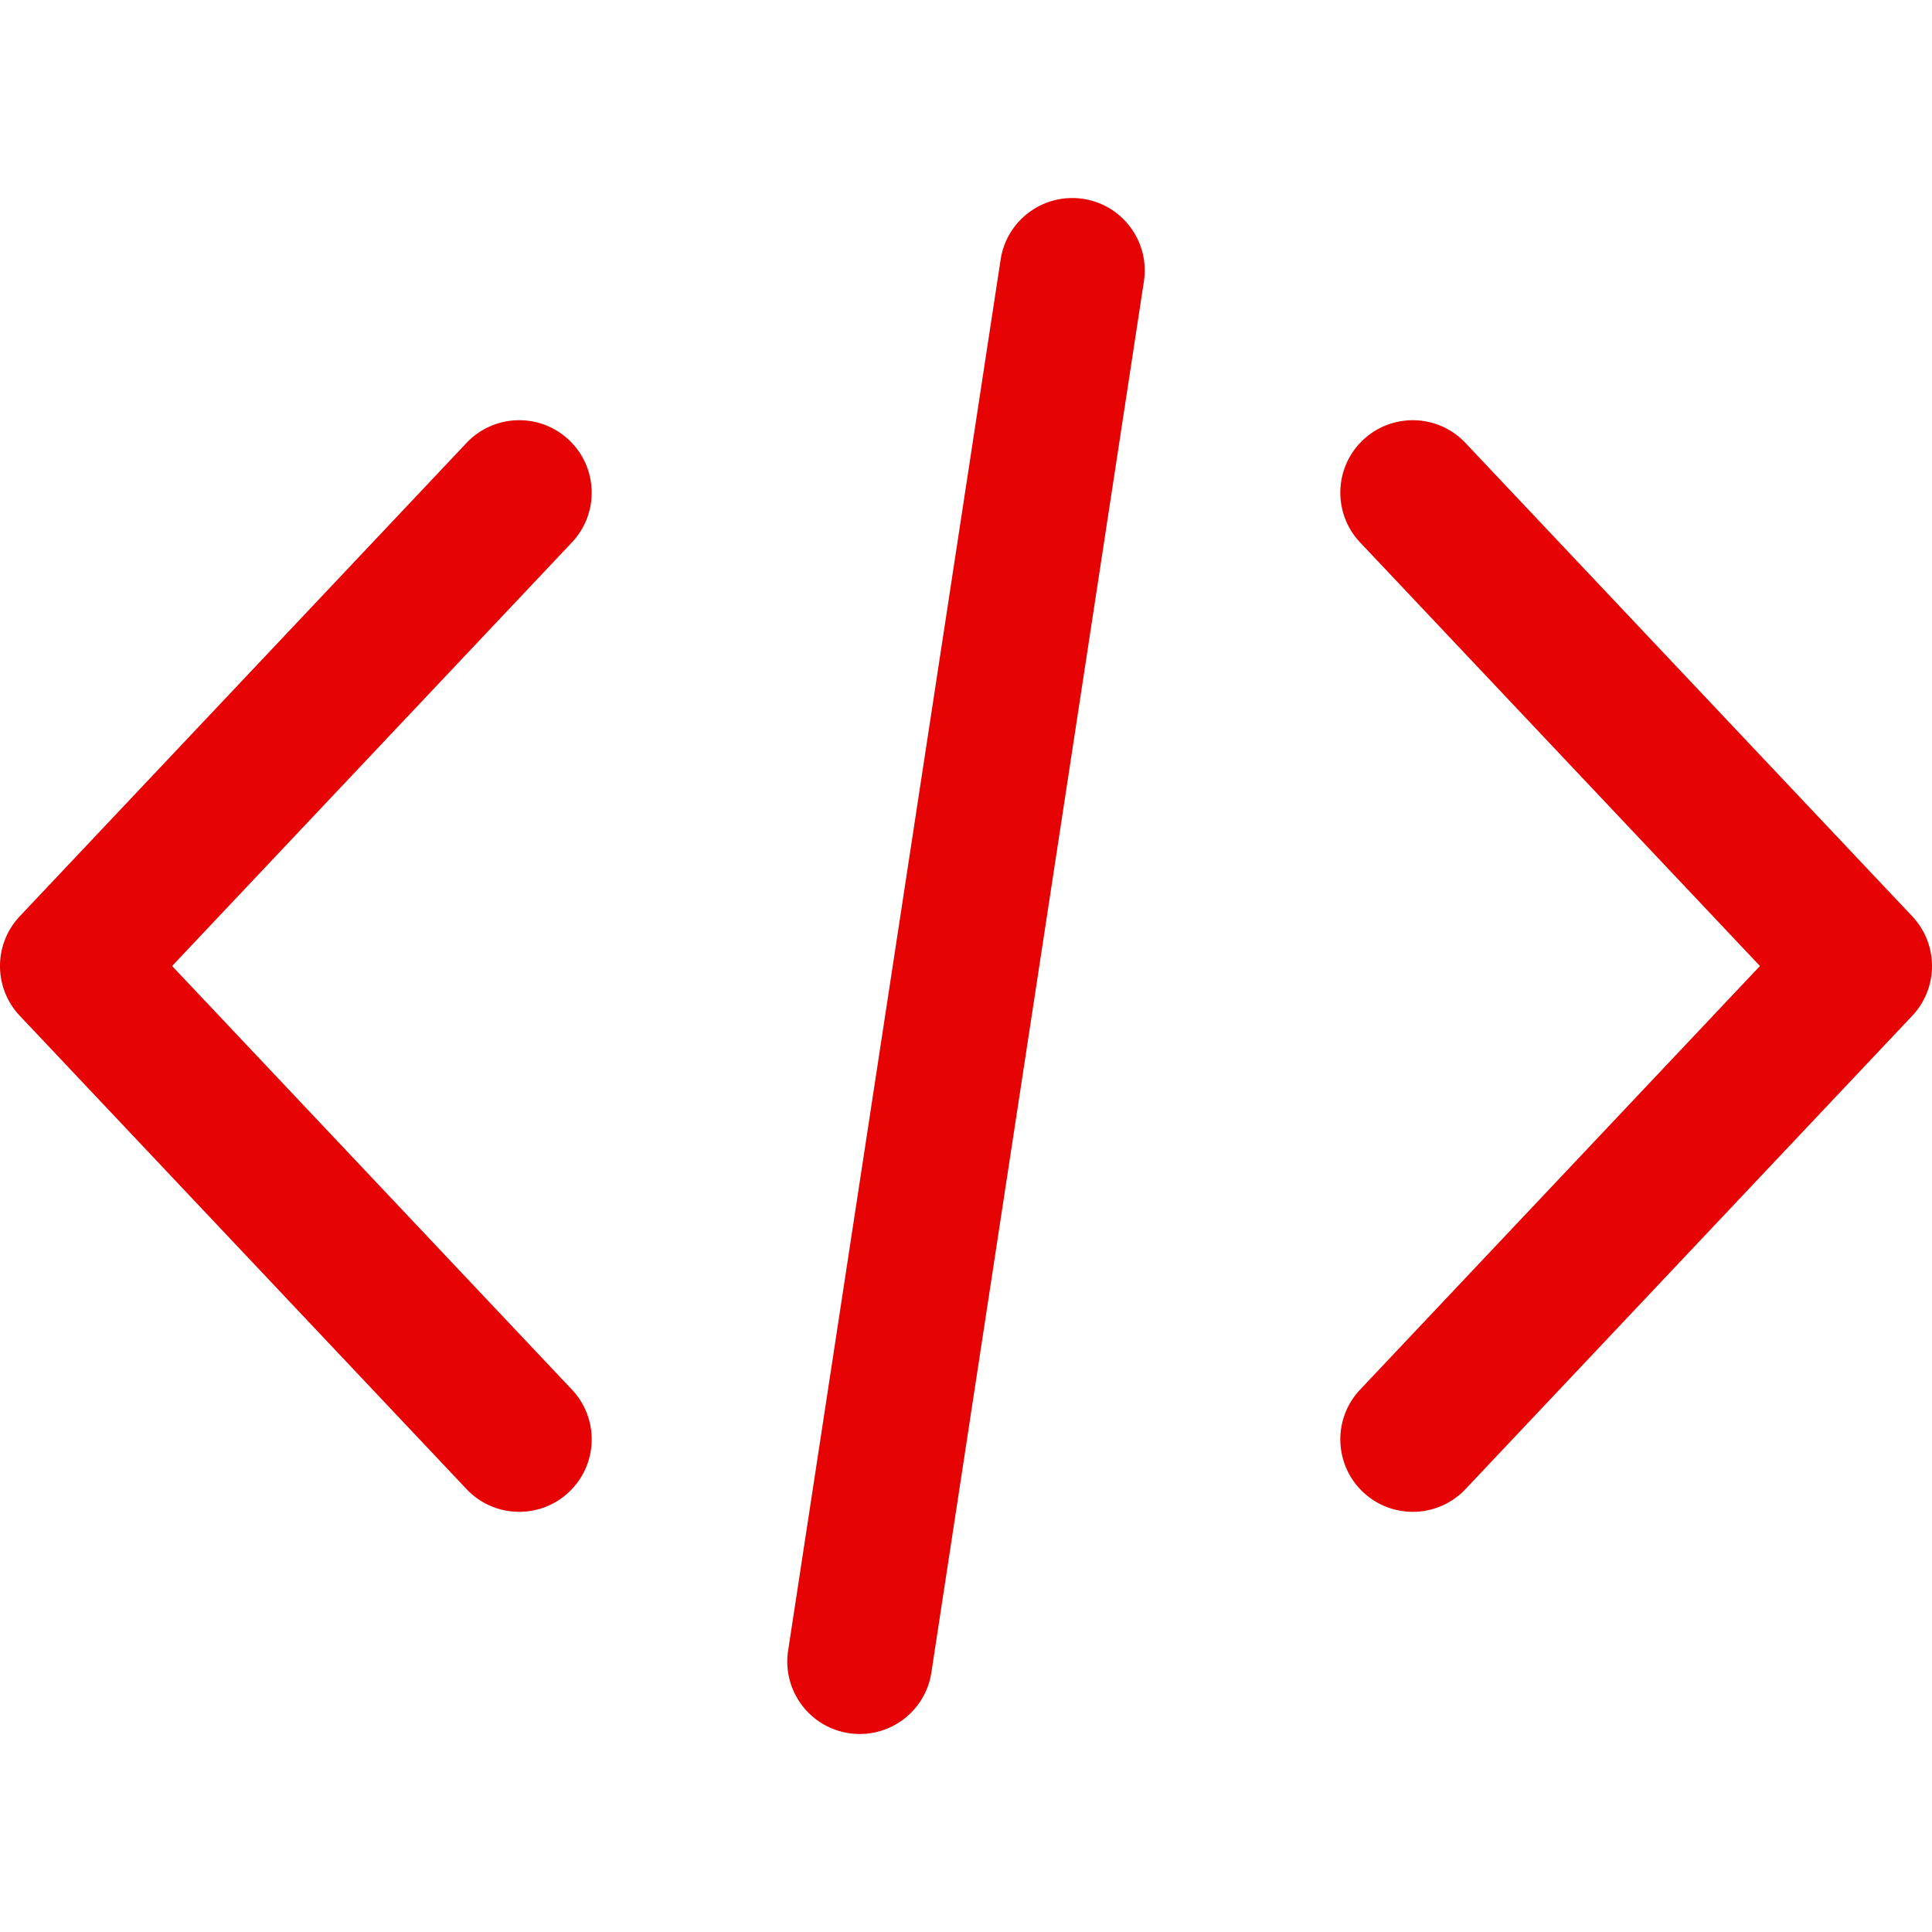
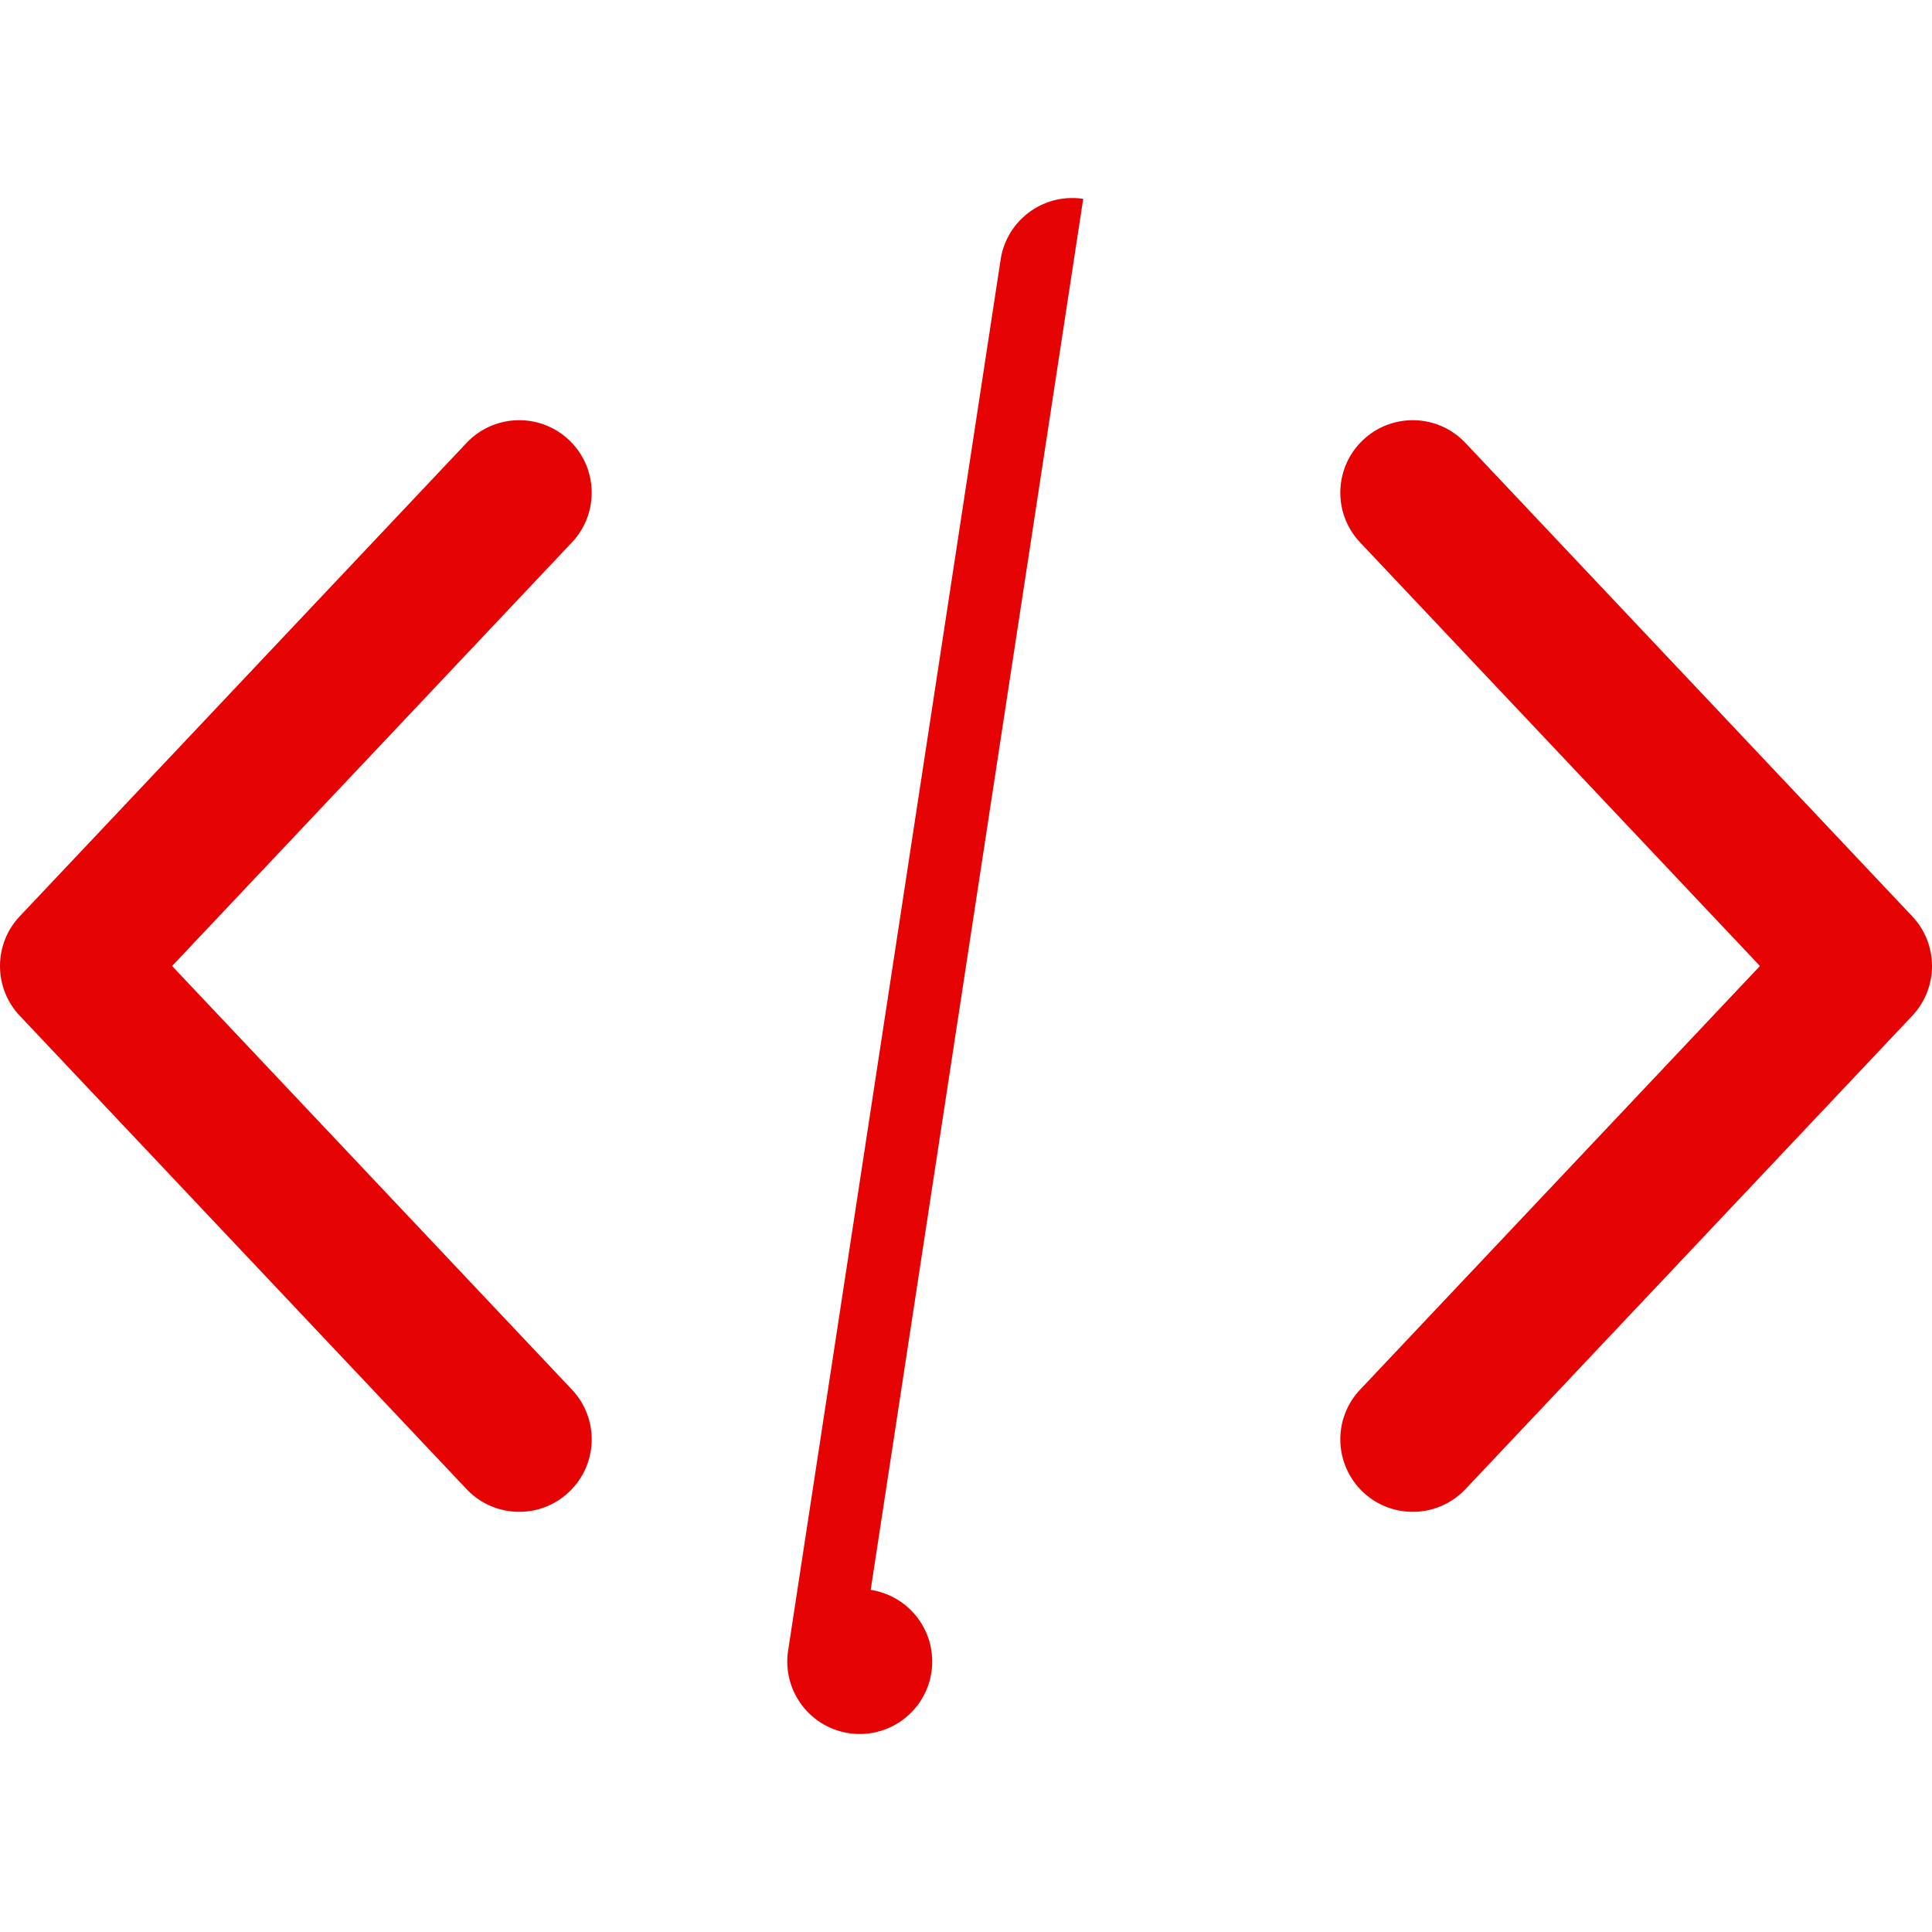
<svg xmlns="http://www.w3.org/2000/svg" version="1.1" width="512" height="512" x="0" y="0" viewBox="0 0 511.997 511.997" style="enable-background:new 0 0 512 512" xml:space="preserve" class="">
  <g>
-     <path d="m506.76 242.828-118.4-125.44c-7.277-7.718-19.424-8.07-27.142-.787-7.706 7.277-8.064 19.43-.781 27.142l105.965 112.256-105.965 112.269c-7.283 7.712-6.925 19.859.781 27.142a19.151 19.151 0 0 0 13.178 5.235 19.172 19.172 0 0 0 13.965-6.01l118.4-125.446c6.981-7.404 6.981-18.963-.001-26.361zM151.566 368.262 45.608 255.999l105.958-112.262c7.277-7.712 6.925-19.866-.787-27.142-7.706-7.277-19.866-6.925-27.142.787l-118.4 125.44c-6.982 7.398-6.982 18.963 0 26.362L123.643 394.63c3.776 4 8.864 6.016 13.965 6.016 4.723 0 9.466-1.741 13.171-5.242 7.719-7.277 8.064-19.43.787-27.142zM287.061 52.697c-10.477-1.587-20.282 5.606-21.882 16.083l-56.32 368.64c-1.6 10.483 5.6 20.282 16.083 21.882.986.147 1.958.218 2.925.218 9.325 0 17.504-6.803 18.957-16.301l56.32-368.64c1.6-10.484-5.6-20.282-16.083-21.882z" fill="#e50303" opacity="1" data-original="#000000" />
+     <path d="m506.76 242.828-118.4-125.44c-7.277-7.718-19.424-8.07-27.142-.787-7.706 7.277-8.064 19.43-.781 27.142l105.965 112.256-105.965 112.269c-7.283 7.712-6.925 19.859.781 27.142a19.151 19.151 0 0 0 13.178 5.235 19.172 19.172 0 0 0 13.965-6.01l118.4-125.446c6.981-7.404 6.981-18.963-.001-26.361zM151.566 368.262 45.608 255.999l105.958-112.262c7.277-7.712 6.925-19.866-.787-27.142-7.706-7.277-19.866-6.925-27.142.787l-118.4 125.44c-6.982 7.398-6.982 18.963 0 26.362L123.643 394.63c3.776 4 8.864 6.016 13.965 6.016 4.723 0 9.466-1.741 13.171-5.242 7.719-7.277 8.064-19.43.787-27.142zM287.061 52.697c-10.477-1.587-20.282 5.606-21.882 16.083l-56.32 368.64c-1.6 10.483 5.6 20.282 16.083 21.882.986.147 1.958.218 2.925.218 9.325 0 17.504-6.803 18.957-16.301c1.6-10.484-5.6-20.282-16.083-21.882z" fill="#e50303" opacity="1" data-original="#000000" />
  </g>
</svg>